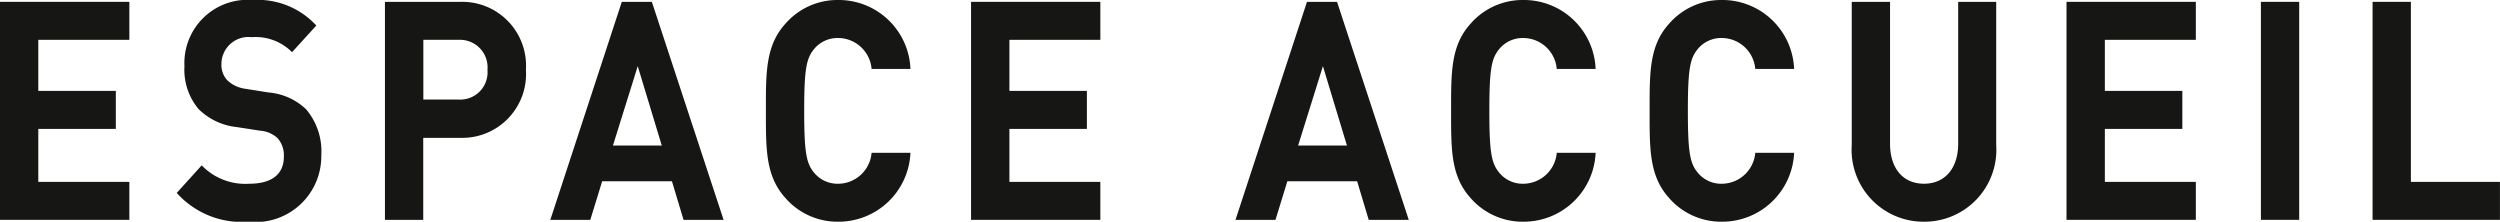
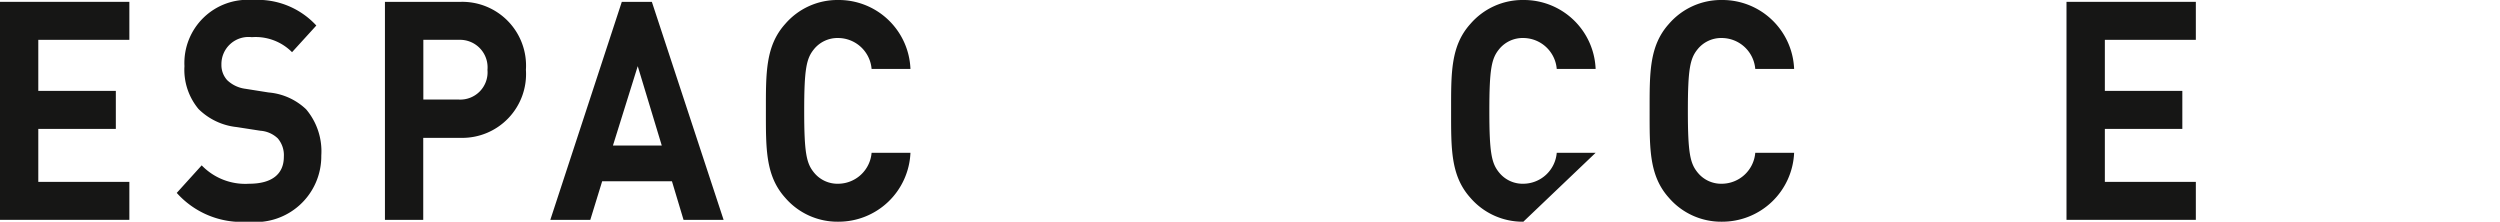
<svg xmlns="http://www.w3.org/2000/svg" id="Calque_1" data-name="Calque 1" viewBox="0 0 97.924 8.684">
  <defs>
    <style>
      .cls-1 {
        fill: #161615;
      }
    </style>
  </defs>
  <title>ba6895d1-a2e4-4d79-b518-fee6d5f6d242</title>
  <g>
    <path class="cls-1" d="M0,8.611V.072H5.067V1.56H1.5v2H4.537V5.049H1.5V7.124H5.067V8.611Z" />
    <path class="cls-1" d="M9.731,8.684A3.415,3.415,0,0,1,6.923,7.556L7.9,6.477a2.37,2.37,0,0,0,1.858.72c.886,0,1.36-.372,1.36-1.056a1.012,1.012,0,0,0-.237-.72,1.1,1.1,0,0,0-.681-.3l-.929-.144A2.494,2.494,0,0,1,7.776,4.27a2.4,2.4,0,0,1-.551-1.679A2.477,2.477,0,0,1,9.9,0,3.116,3.116,0,0,1,12.39,1l-.951,1.044a2.008,2.008,0,0,0-1.577-.588A1.061,1.061,0,0,0,8.673,2.53a.875.875,0,0,0,.228.612,1.265,1.265,0,0,0,.713.336l.907.144a2.424,2.424,0,0,1,1.469.659,2.547,2.547,0,0,1,.595,1.812A2.577,2.577,0,0,1,9.731,8.684Z" />
    <path class="cls-1" d="M18.058,5.4H16.578V8.611h-1.5V.072h2.981A2.5,2.5,0,0,1,20.6,2.734,2.5,2.5,0,0,1,18.058,5.4ZM17.982,1.56h-1.4V3.9h1.4a1.069,1.069,0,0,0,1.112-1.163A1.079,1.079,0,0,0,17.982,1.56Z" />
    <path class="cls-1" d="M26.774,8.611,26.32,7.1H23.587l-.465,1.511H21.556l2.8-8.539h1.177l2.81,8.539ZM24.98,2.591,24.009,5.7h1.912Z" />
    <path class="cls-1" d="M32.832,8.684a2.7,2.7,0,0,1-2.074-.936C29.98,6.884,30,5.816,30,4.342S29.98,1.8,30.758.936A2.7,2.7,0,0,1,32.832,0a2.812,2.812,0,0,1,2.83,2.7H34.14a1.321,1.321,0,0,0-1.3-1.211,1.187,1.187,0,0,0-.961.443c-.292.36-.379.768-.379,2.411s.087,2.051.379,2.41a1.184,1.184,0,0,0,.961.444,1.322,1.322,0,0,0,1.3-1.212h1.522A2.82,2.82,0,0,1,32.832,8.684Z" />
-     <path class="cls-1" d="M38.036,8.611V.072H43.1V1.56H39.538v2h3.035V5.049H39.538V7.124H43.1V8.611Z" />
-     <path class="cls-1" d="M53.612,8.611,53.158,7.1H50.425L49.96,8.611H48.394l2.8-8.539h1.177l2.81,8.539ZM51.818,2.591,50.847,5.7h1.912Z" />
-     <path class="cls-1" d="M59.669,8.684a2.7,2.7,0,0,1-2.074-.936c-.777-.864-.756-1.932-.756-3.406S56.817,1.8,57.595.936A2.7,2.7,0,0,1,59.669,0,2.812,2.812,0,0,1,62.5,2.7H60.977a1.321,1.321,0,0,0-1.3-1.211,1.187,1.187,0,0,0-.961.443c-.292.36-.379.768-.379,2.411s.087,2.051.379,2.41a1.184,1.184,0,0,0,.961.444,1.322,1.322,0,0,0,1.3-1.212H62.5A2.82,2.82,0,0,1,59.669,8.684Z" />
+     <path class="cls-1" d="M59.669,8.684a2.7,2.7,0,0,1-2.074-.936c-.777-.864-.756-1.932-.756-3.406S56.817,1.8,57.595.936A2.7,2.7,0,0,1,59.669,0,2.812,2.812,0,0,1,62.5,2.7H60.977a1.321,1.321,0,0,0-1.3-1.211,1.187,1.187,0,0,0-.961.443c-.292.36-.379.768-.379,2.411s.087,2.051.379,2.41a1.184,1.184,0,0,0,.961.444,1.322,1.322,0,0,0,1.3-1.212H62.5Z" />
    <path class="cls-1" d="M67.445,8.684a2.7,2.7,0,0,1-2.074-.936c-.777-.864-.756-1.932-.756-3.406S64.594,1.8,65.371.936A2.7,2.7,0,0,1,67.445,0a2.812,2.812,0,0,1,2.83,2.7H68.753a1.321,1.321,0,0,0-1.3-1.211,1.187,1.187,0,0,0-.961.443c-.292.36-.379.768-.379,2.411s.087,2.051.379,2.41a1.184,1.184,0,0,0,.961.444,1.322,1.322,0,0,0,1.3-1.212h1.522A2.82,2.82,0,0,1,67.445,8.684Z" />
-     <path class="cls-1" d="M75.362,8.684a2.816,2.816,0,0,1-2.83-3V.072h1.5V5.625c0,.983.519,1.571,1.329,1.571s1.34-.588,1.34-1.571V.072h1.49V5.685A2.816,2.816,0,0,1,75.362,8.684Z" />
    <path class="cls-1" d="M80.944,8.611V.072h5.066V1.56H82.446v2h3.035V5.049H82.446V7.124h3.564V8.611Z" />
-     <path class="cls-1" d="M88.559,8.611V.072h1.5V8.611Z" />
-     <path class="cls-1" d="M92.933,8.611V.072h1.5V7.124h3.489V8.611Z" />
  </g>
</svg>